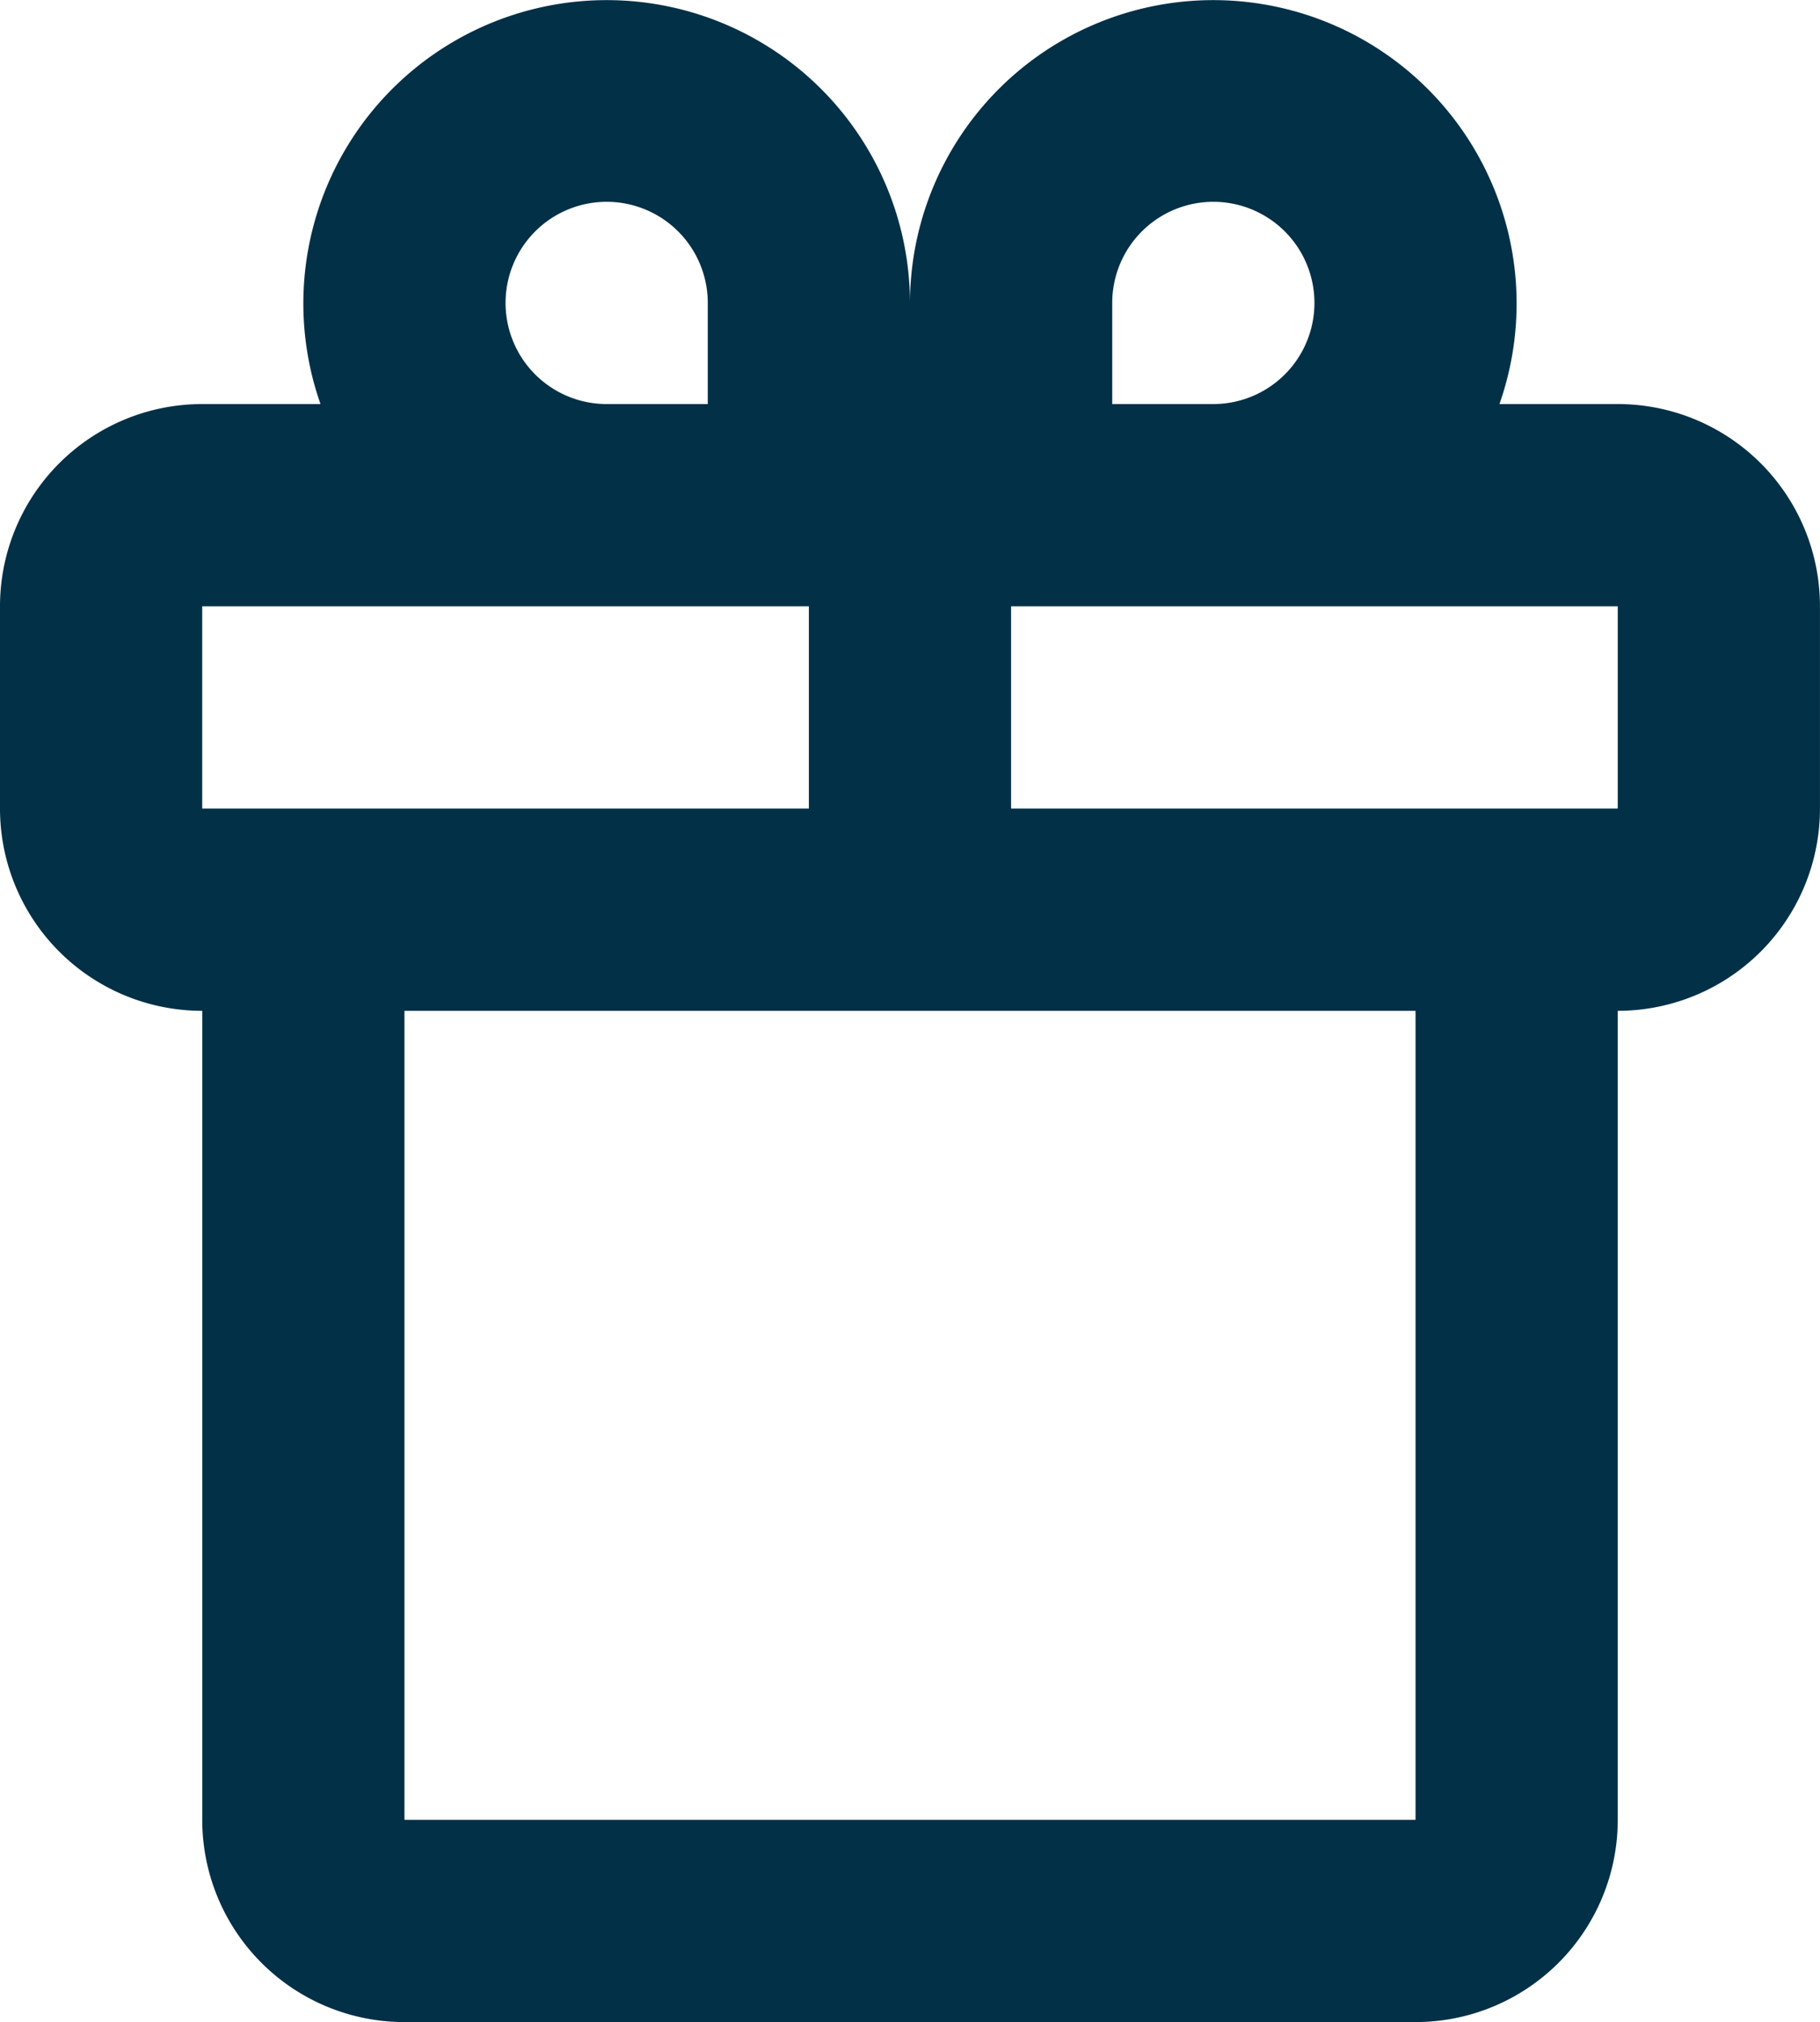
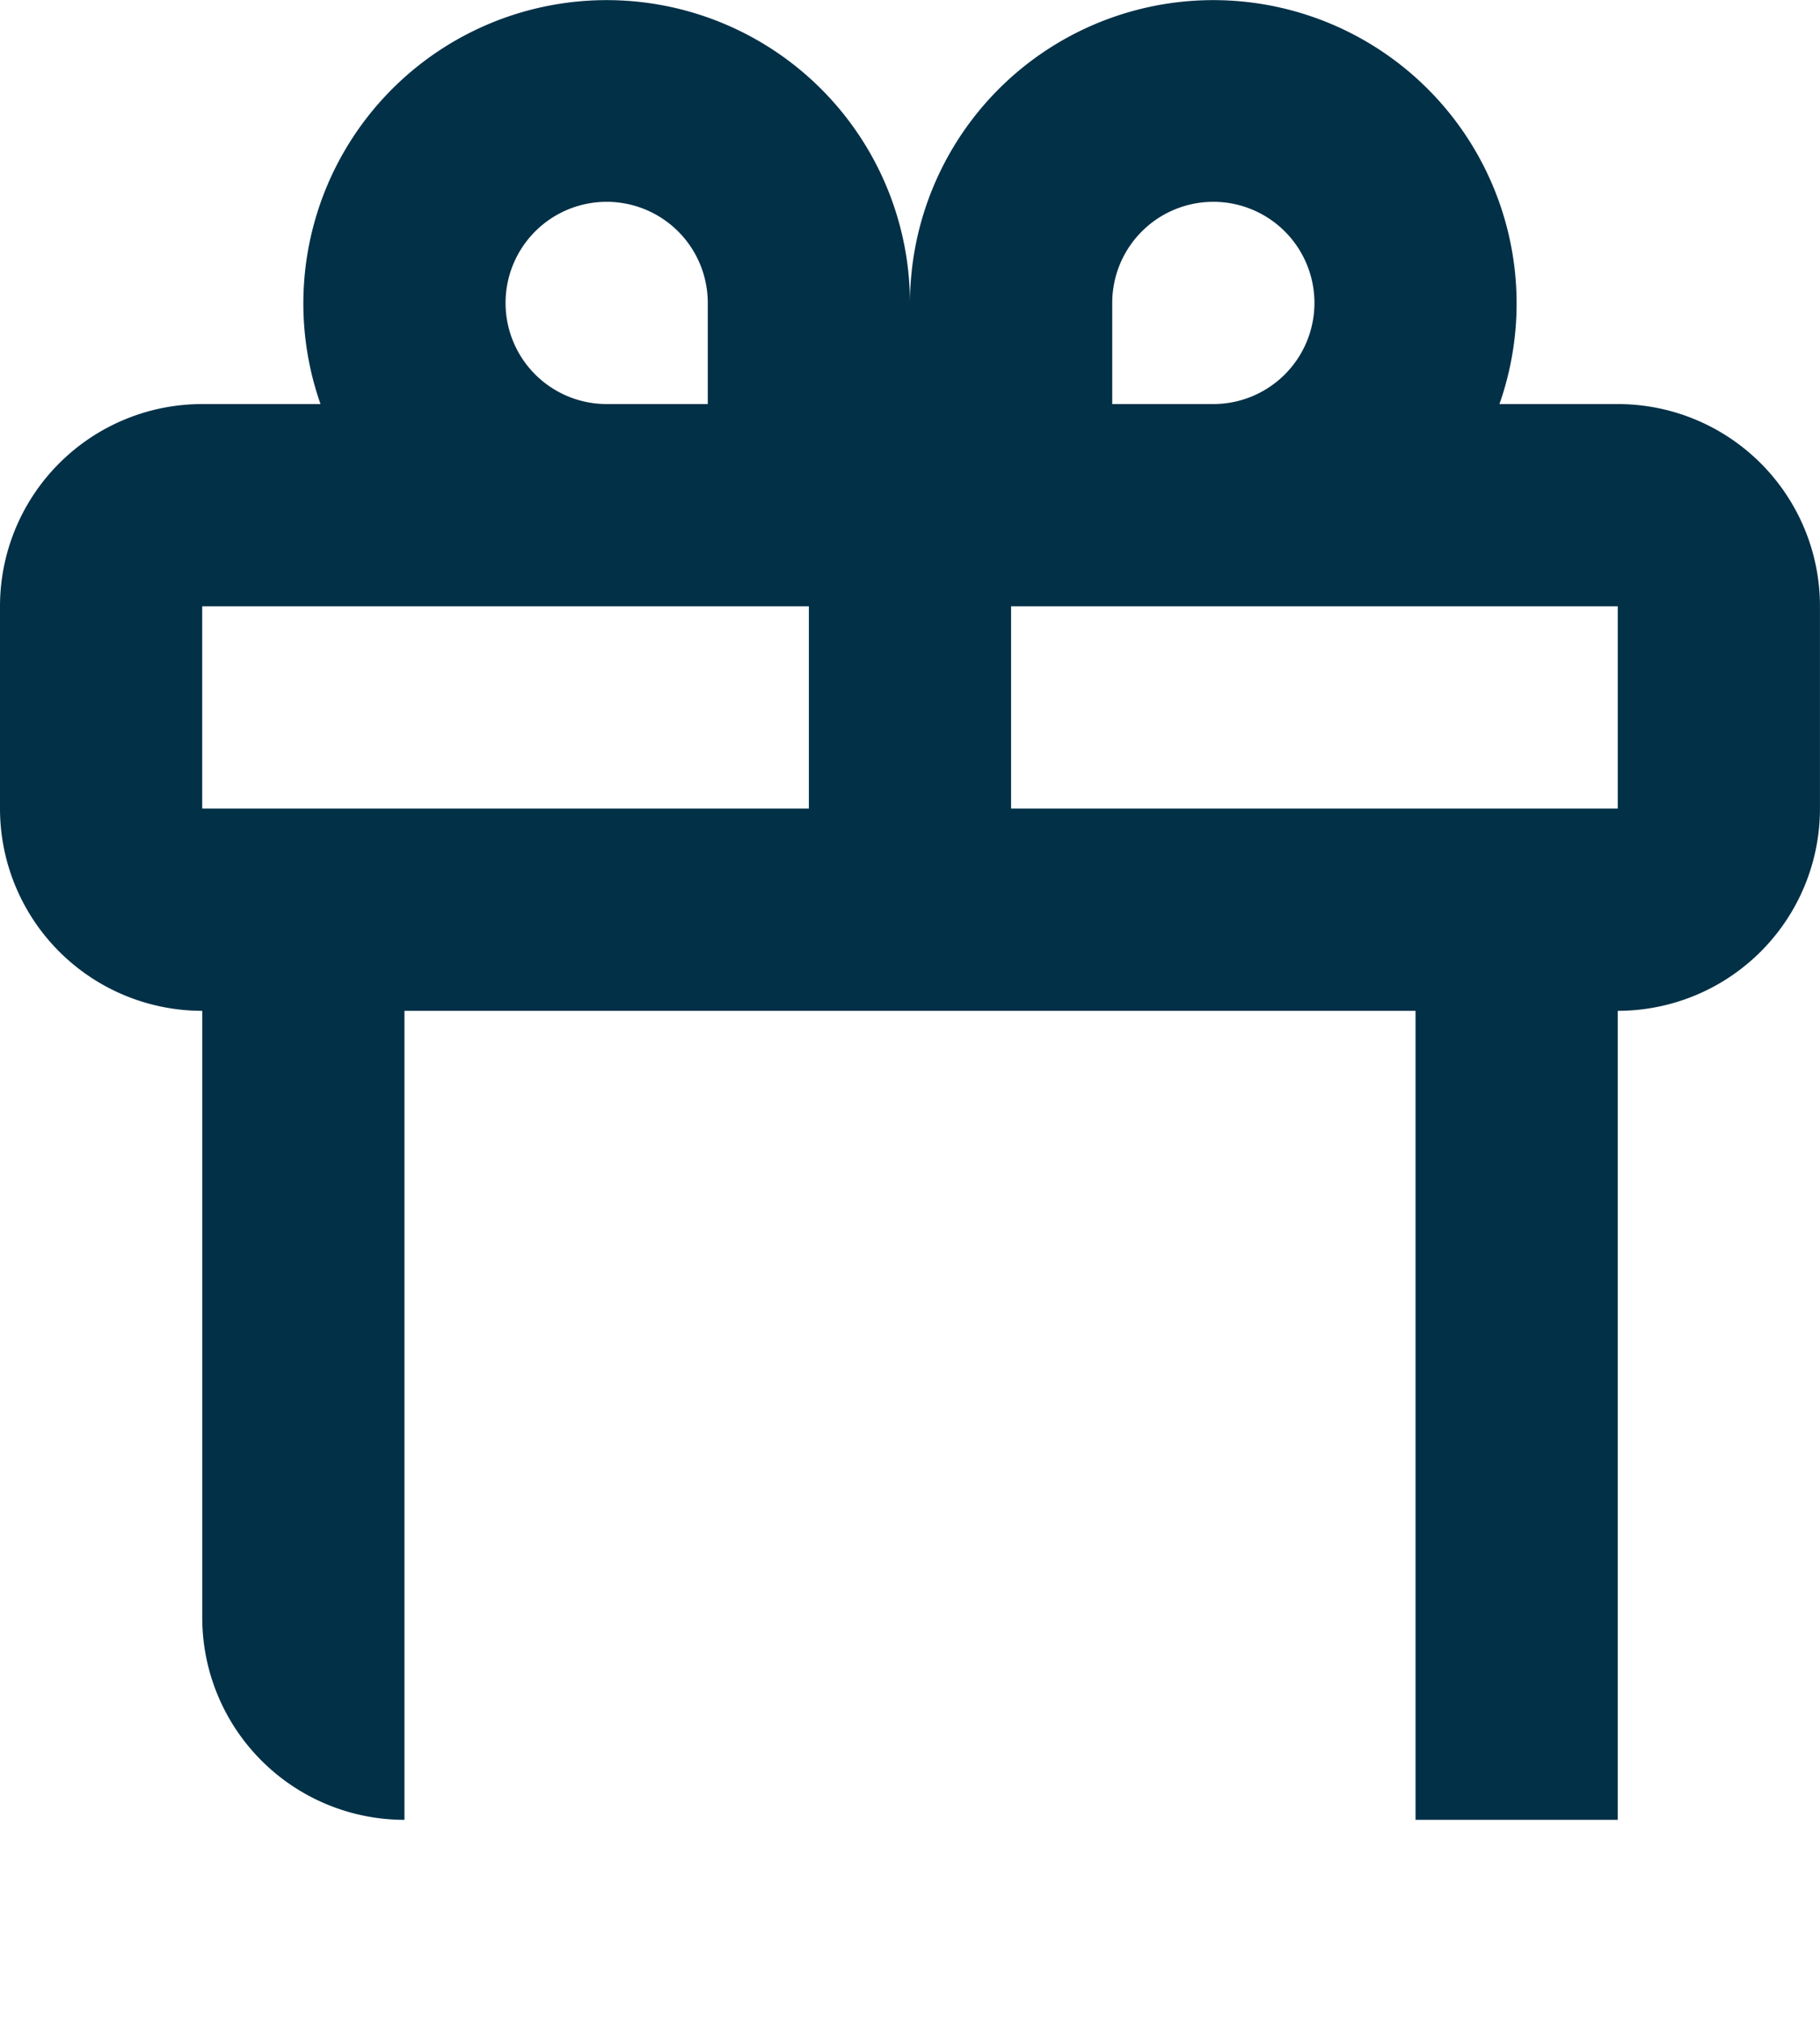
<svg xmlns="http://www.w3.org/2000/svg" width="42.231" height="46.913" viewBox="0 0 42.231 46.913">
-   <path id="gift" d="M42.038,26.458V45.227a4.692,4.692,0,0,1-4.692,4.692H13.885a4.692,4.692,0,0,1-4.692-4.692V26.458A4.692,4.692,0,0,1,4.5,21.766V17.073a4.692,4.692,0,0,1,4.692-4.692h2.745a7.038,7.038,0,1,1,13.678-2.346,7.038,7.038,0,1,1,13.678,2.346h2.745a4.692,4.692,0,0,1,4.692,4.692v4.692A4.692,4.692,0,0,1,42.038,26.458ZM23.269,17.073H9.192v4.692H23.269Zm4.692,0v4.692H42.038V17.073ZM13.885,26.458V45.227H37.346V26.458Zm4.692-14.077h2.346V10.035a2.346,2.346,0,1,0-2.346,2.346Zm14.077,0a2.346,2.346,0,1,0-2.346-2.346v2.346Z" transform="translate(-4.5 -3.007)" fill="#023047" fill-rule="evenodd" />
+   <path id="gift" d="M42.038,26.458V45.227H13.885a4.692,4.692,0,0,1-4.692-4.692V26.458A4.692,4.692,0,0,1,4.5,21.766V17.073a4.692,4.692,0,0,1,4.692-4.692h2.745a7.038,7.038,0,1,1,13.678-2.346,7.038,7.038,0,1,1,13.678,2.346h2.745a4.692,4.692,0,0,1,4.692,4.692v4.692A4.692,4.692,0,0,1,42.038,26.458ZM23.269,17.073H9.192v4.692H23.269Zm4.692,0v4.692H42.038V17.073ZM13.885,26.458V45.227H37.346V26.458Zm4.692-14.077h2.346V10.035a2.346,2.346,0,1,0-2.346,2.346Zm14.077,0a2.346,2.346,0,1,0-2.346-2.346v2.346Z" transform="translate(-4.5 -3.007)" fill="#023047" fill-rule="evenodd" />
</svg>